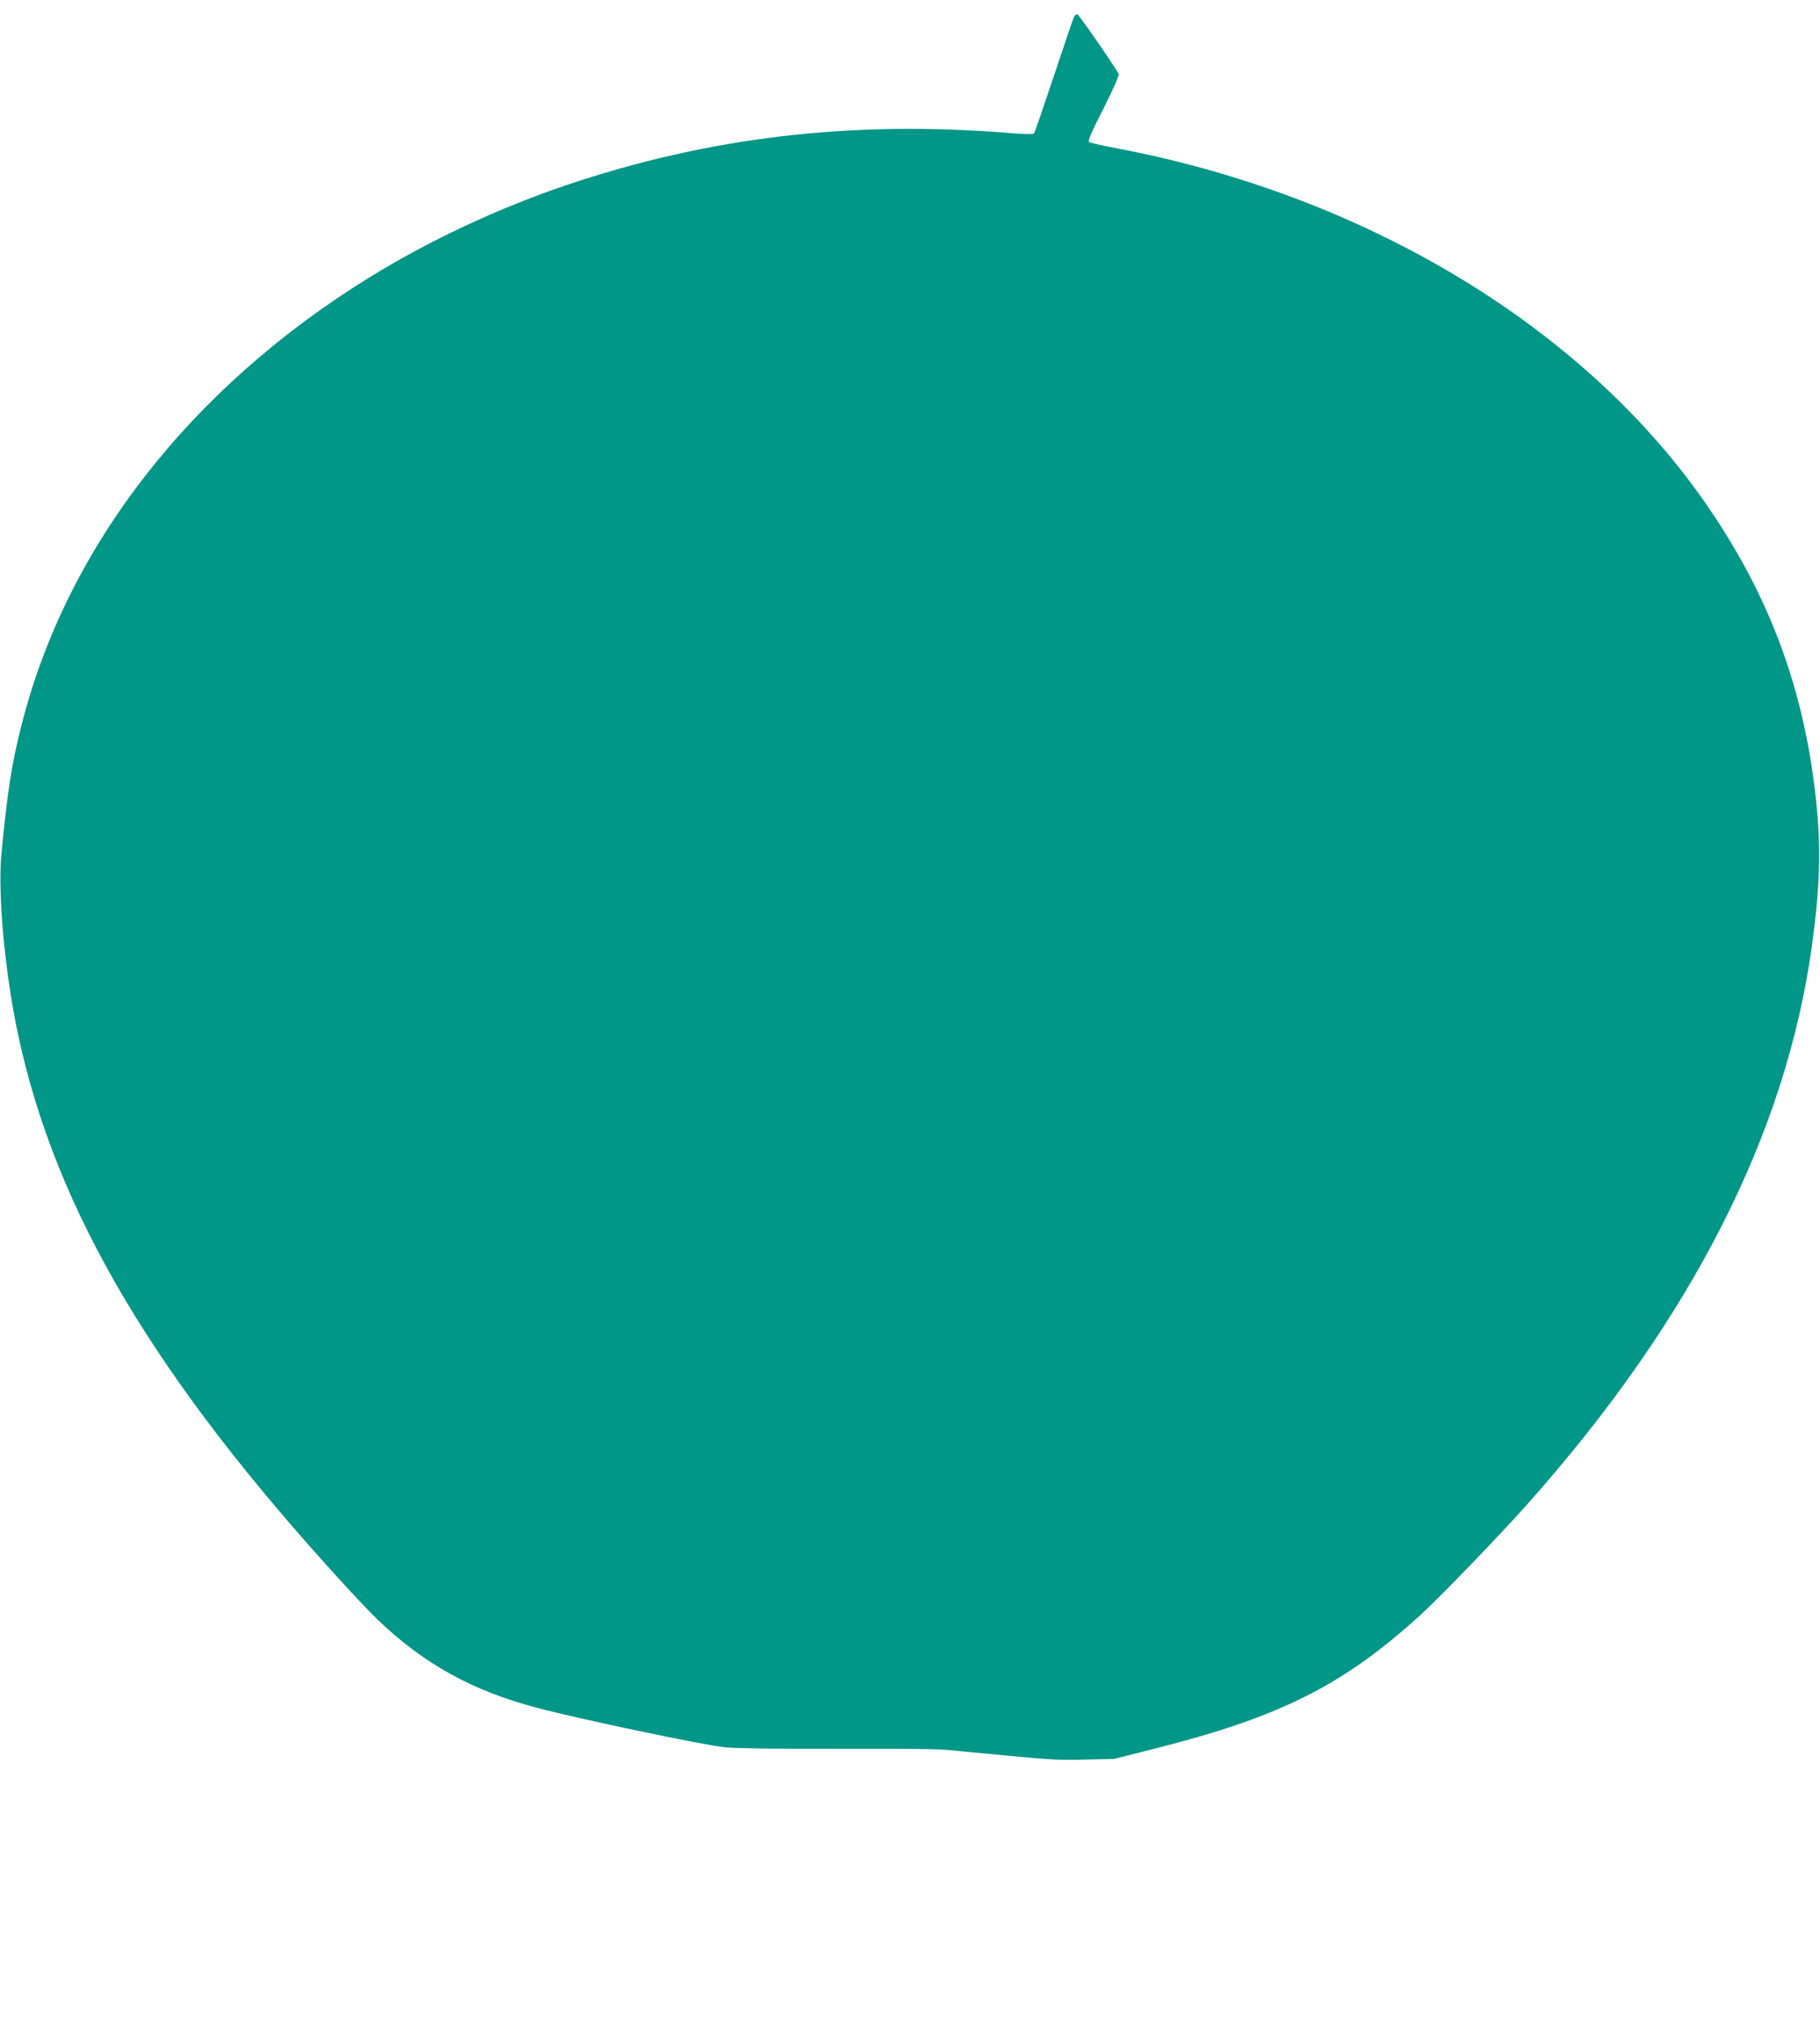
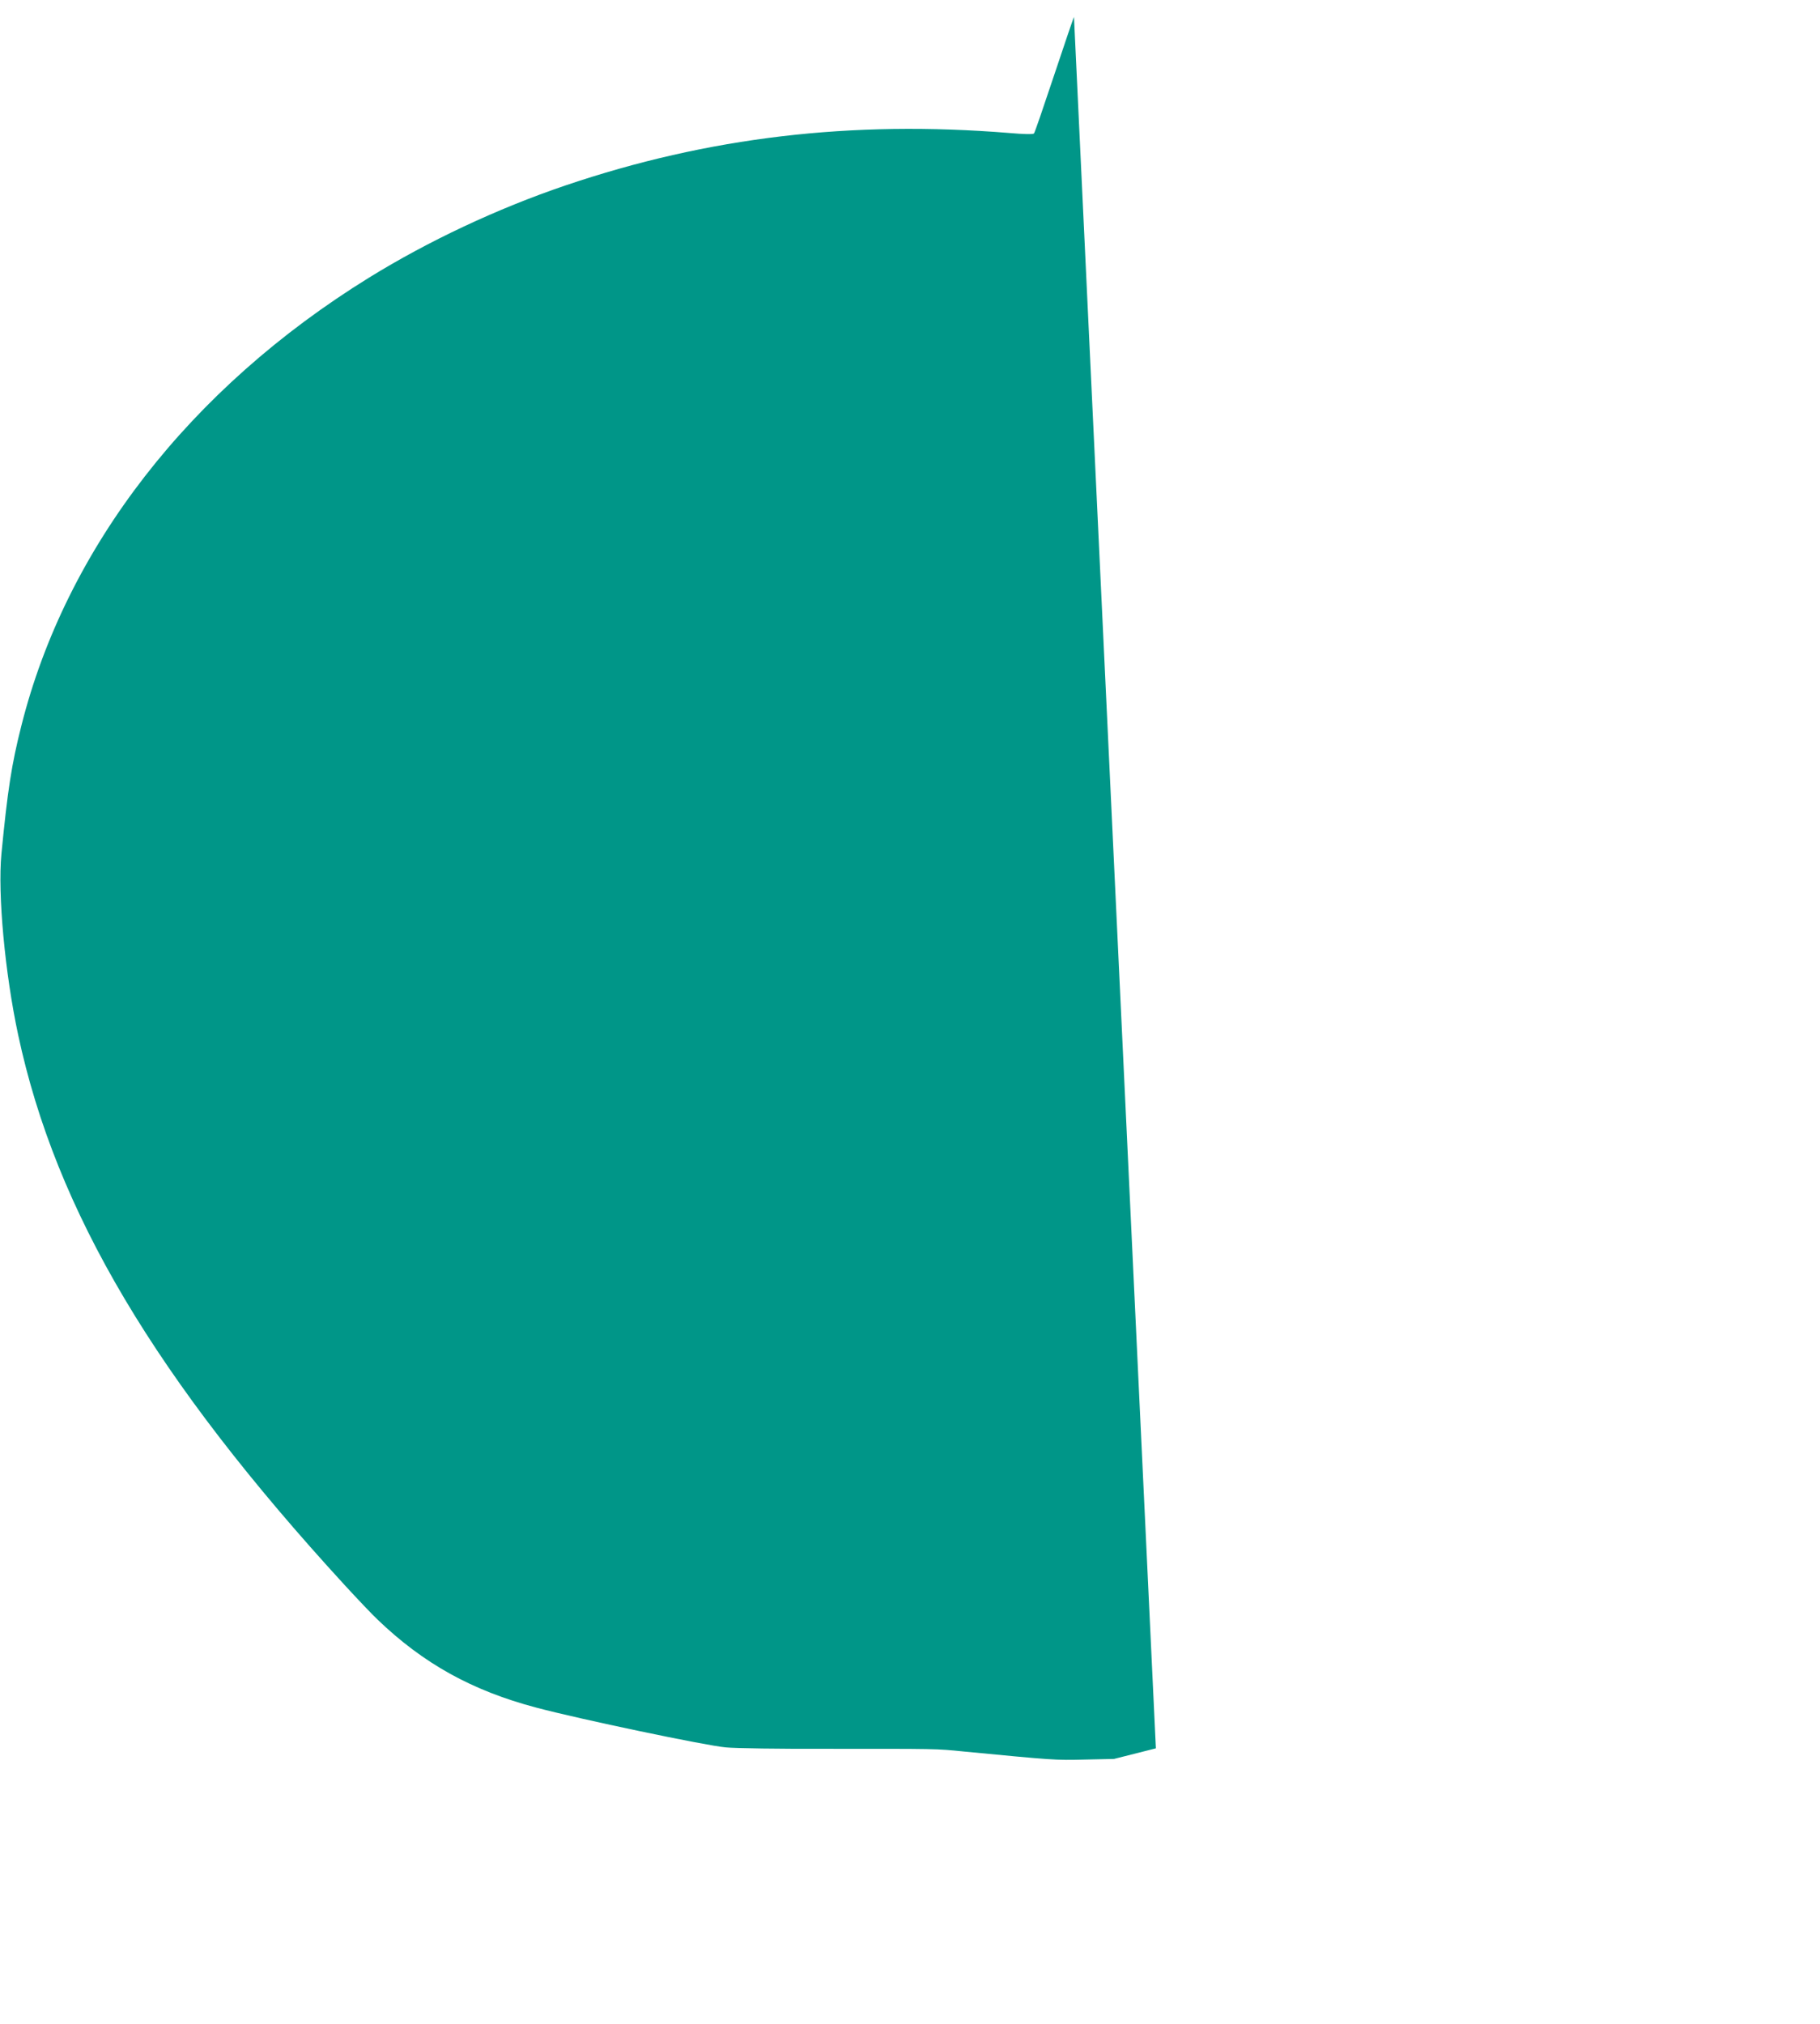
<svg xmlns="http://www.w3.org/2000/svg" version="1.0" width="1151pt" height="1280pt" viewBox="0 0 1151 1280" preserveAspectRatio="xMidYMid meet">
  <g transform="translate(0,1280) scale(0.1,-0.1)" fill="#009688" stroke="none">
-     <path d="M6792 12693 c-5 -10 -62 -178 -127 -373 -65 -195 -121 -359 -126 -364 -5 -6 -66 -5 -156 3 -999 81 -1905 -26 -2808 -332 -430 -146 -866 -351 -1240 -582 -1136 -702 -1917 -1709 -2200 -2835 -62 -244 -87 -408 -126 -810 -24 -254 22 -753 106 -1145 239 -1116 867 -2173 2066 -3480 81 -88 173 -185 206 -216 290 -279 599 -450 1003 -557 273 -73 1075 -241 1200 -252 58 -6 348 -10 645 -9 693 0 683 1 860 -17 562 -54 580 -56 765 -51 l185 4 265 67 c789 200 1185 399 1674 844 124 113 503 506 677 702 1036 1165 1634 2340 1798 3530 50 365 58 606 28 900 -71 696 -284 1285 -675 1860 -772 1139 -2166 1985 -3764 2285 -80 15 -152 32 -160 36 -10 7 10 55 91 213 61 122 100 210 96 218 -34 62 -253 377 -262 378 -7 0 -16 -8 -21 -17z" />
+     <path d="M6792 12693 c-5 -10 -62 -178 -127 -373 -65 -195 -121 -359 -126 -364 -5 -6 -66 -5 -156 3 -999 81 -1905 -26 -2808 -332 -430 -146 -866 -351 -1240 -582 -1136 -702 -1917 -1709 -2200 -2835 -62 -244 -87 -408 -126 -810 -24 -254 22 -753 106 -1145 239 -1116 867 -2173 2066 -3480 81 -88 173 -185 206 -216 290 -279 599 -450 1003 -557 273 -73 1075 -241 1200 -252 58 -6 348 -10 645 -9 693 0 683 1 860 -17 562 -54 580 -56 765 -51 l185 4 265 67 z" />
  </g>
</svg>